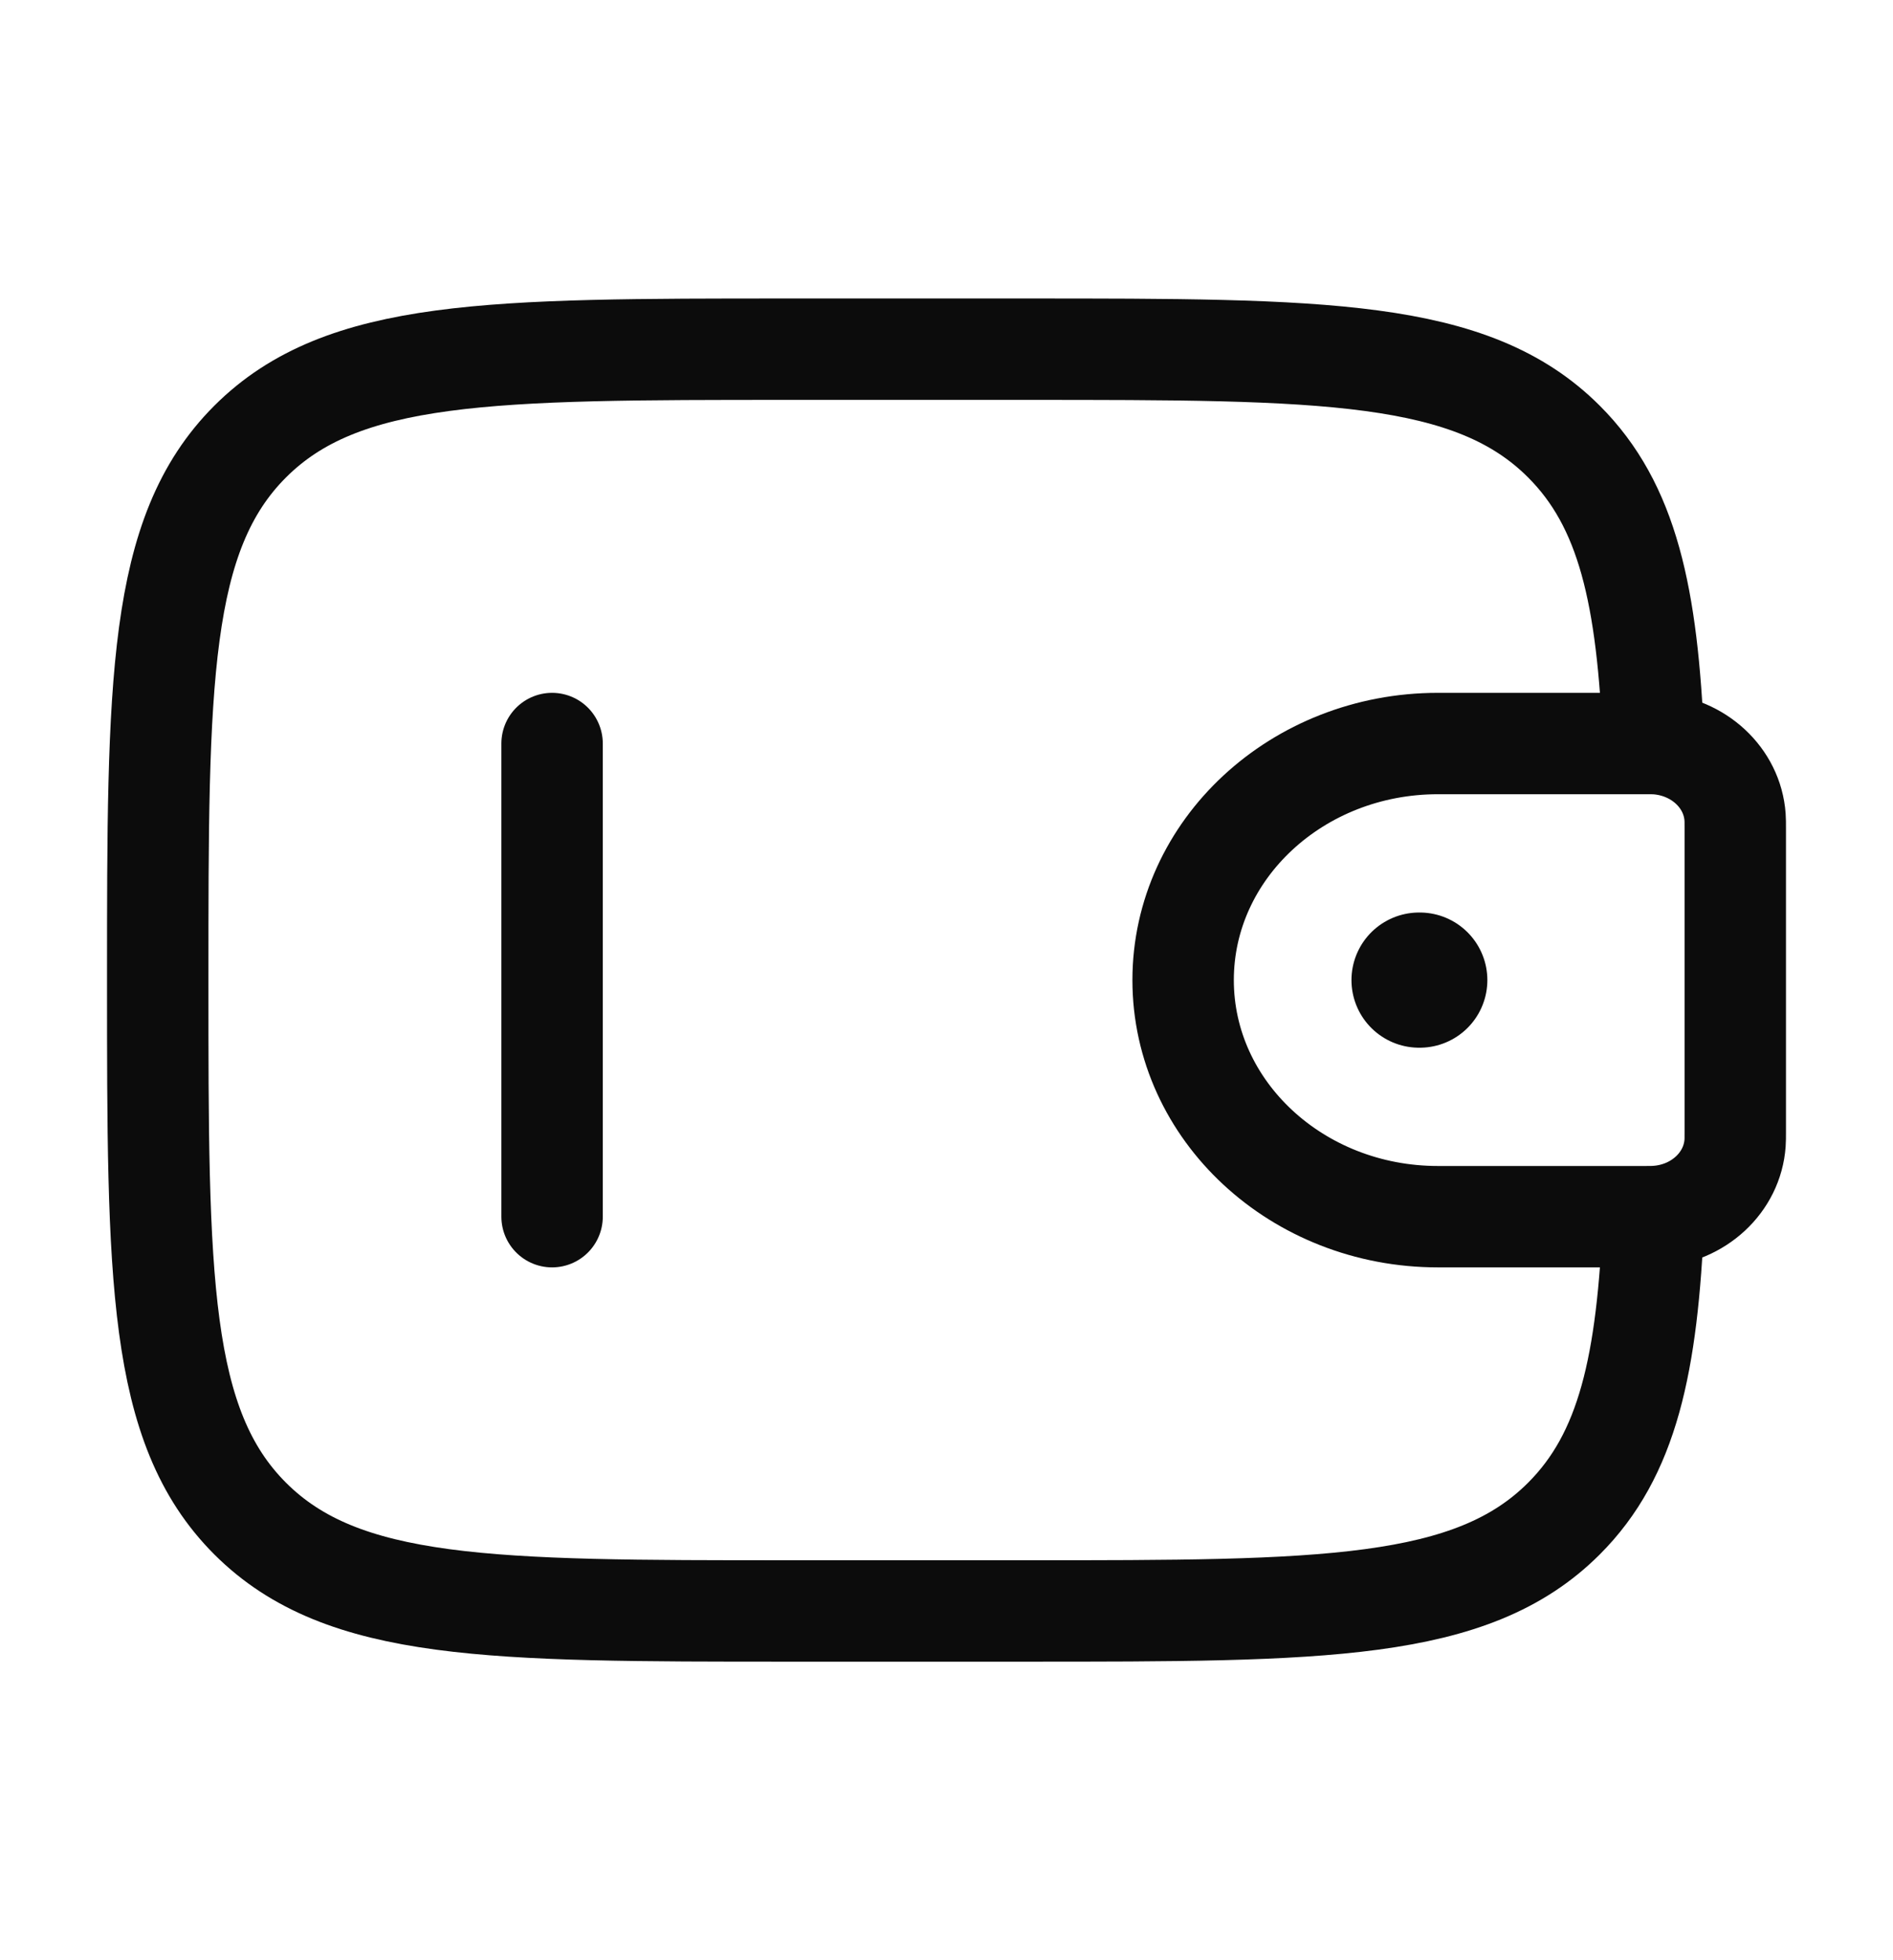
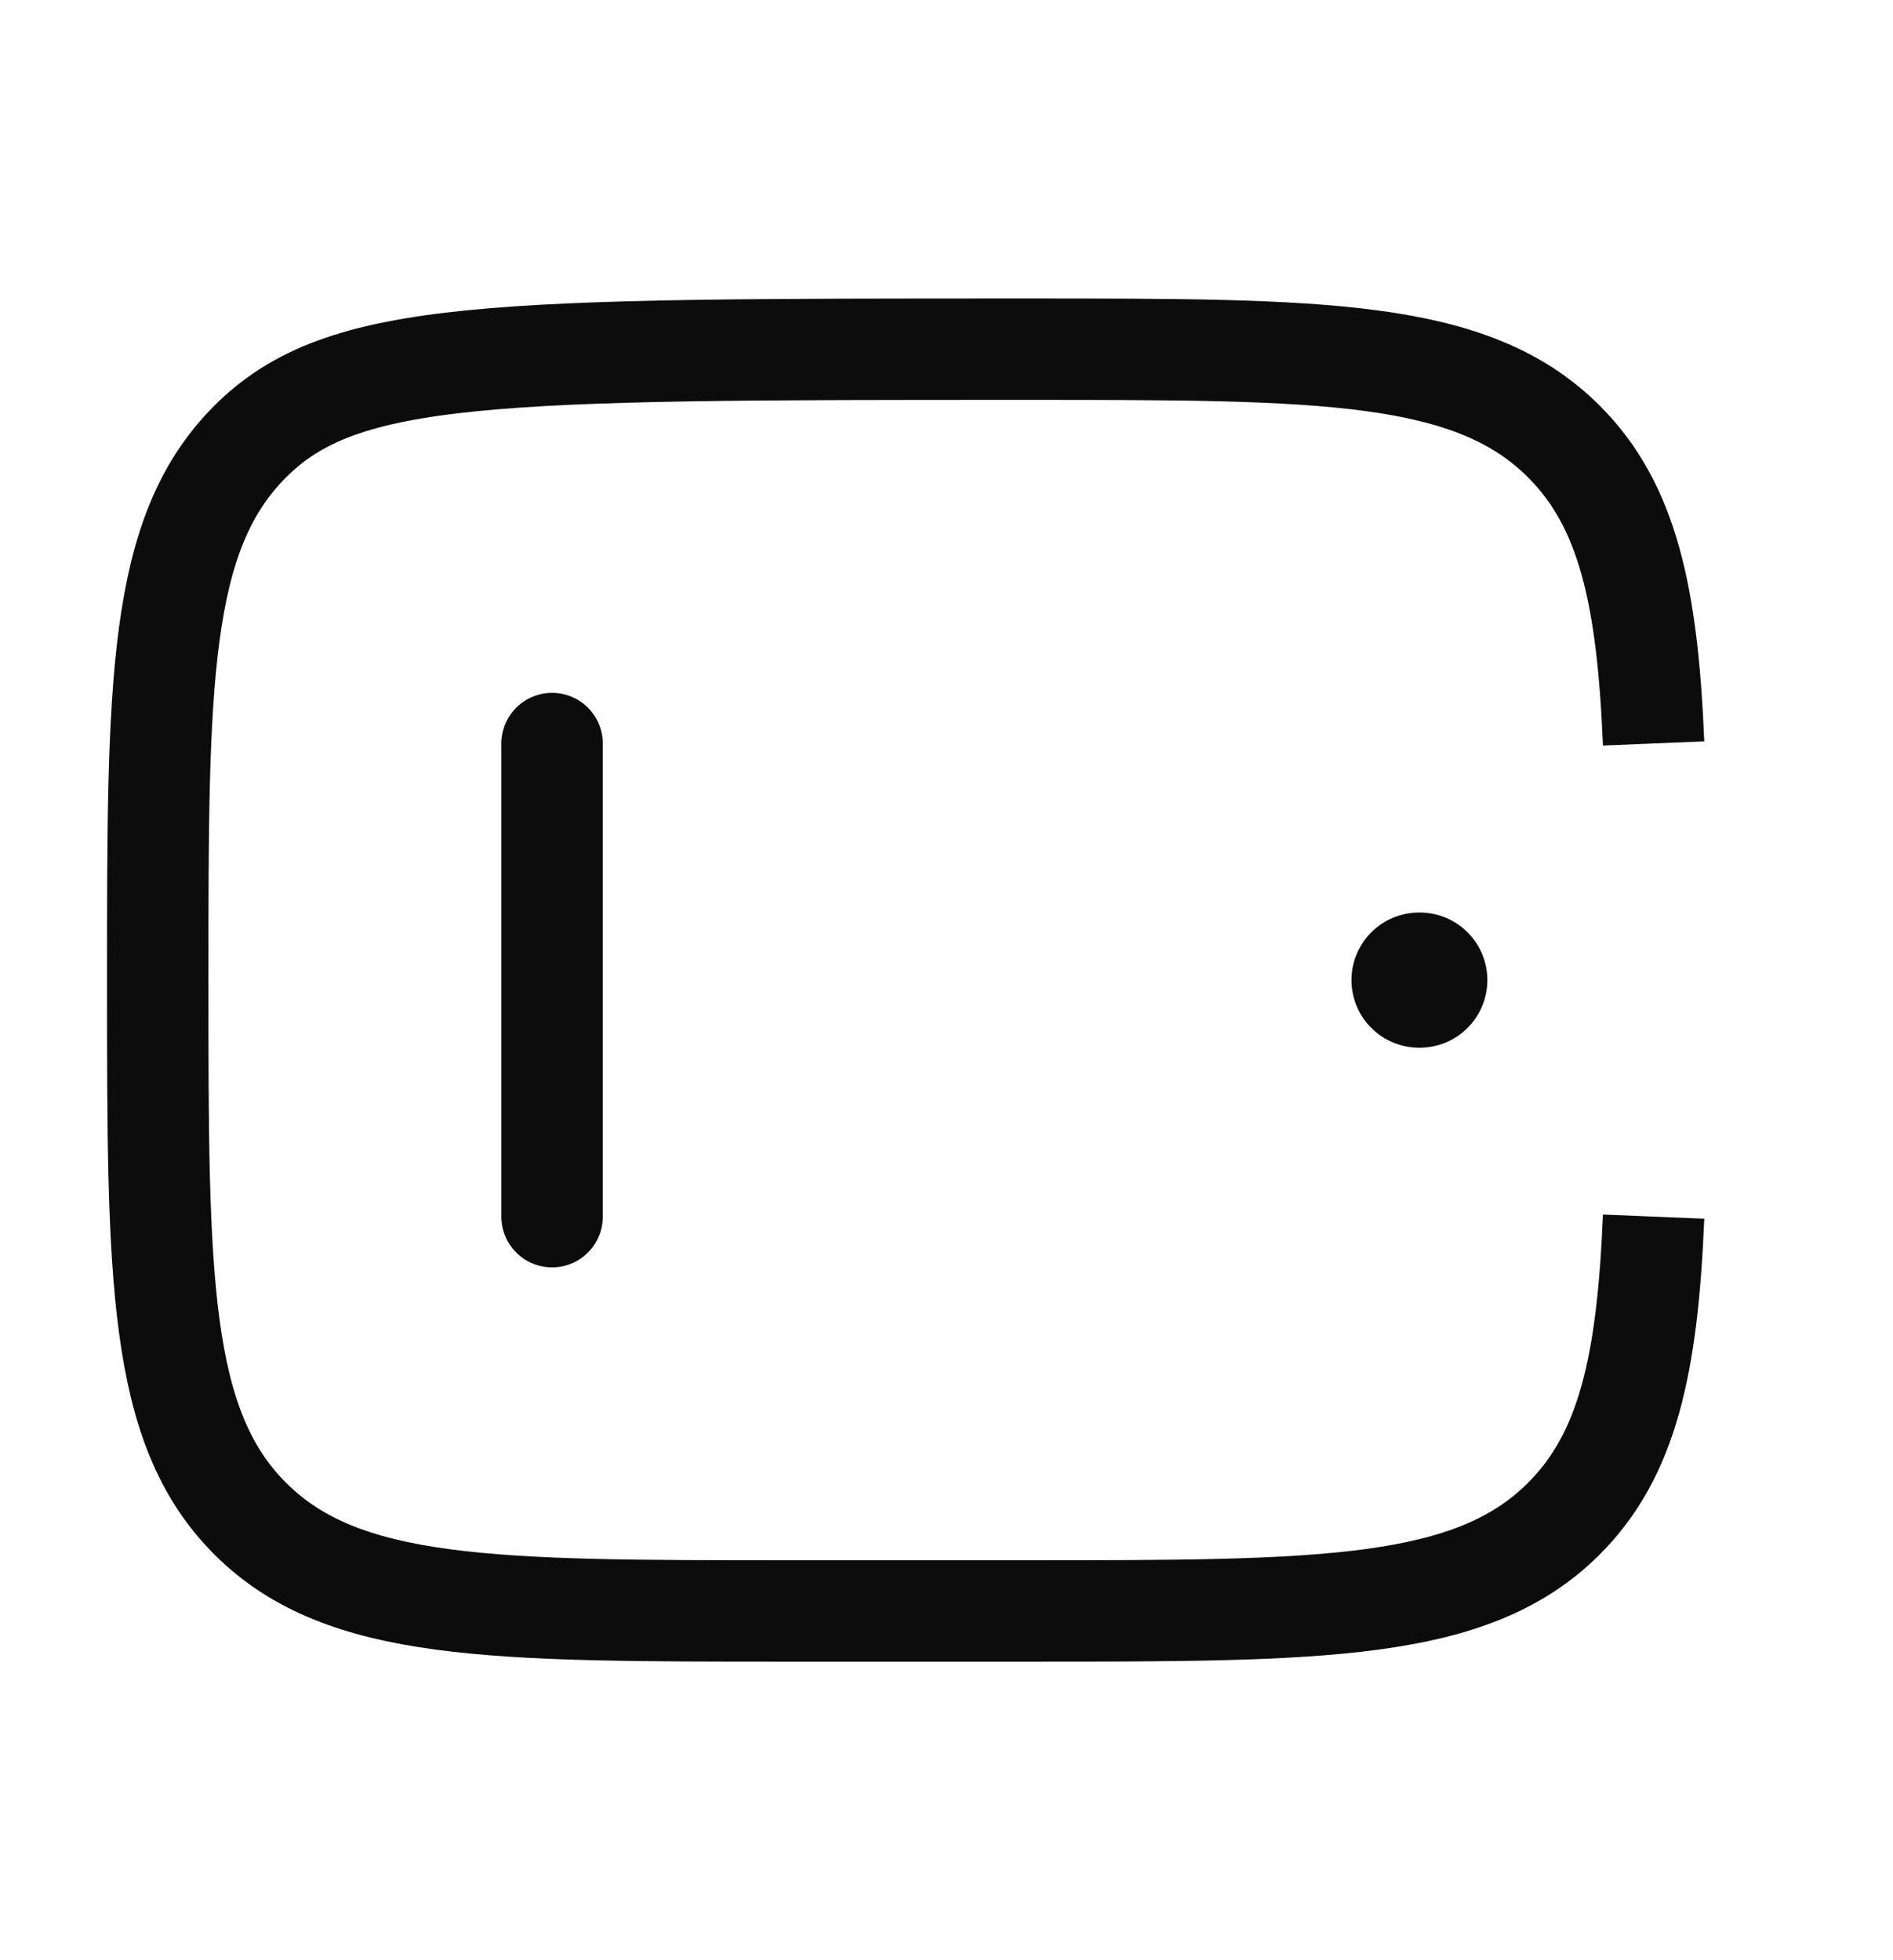
<svg xmlns="http://www.w3.org/2000/svg" width="28" height="29" viewBox="0 0 28 29" fill="none">
  <path d="M8.166 18L8.166 11" stroke="#0C0C0C" stroke-width="1.5" stroke-linecap="round" stroke-linejoin="round" />
-   <path d="M24.306 11H21.269C19.188 11 17.5 12.567 17.5 14.5C17.5 16.433 19.188 18 21.269 18H24.306C24.403 18 24.451 18 24.492 17.997C25.122 17.959 25.623 17.494 25.664 16.91C25.667 16.872 25.667 16.826 25.667 16.736V12.264C25.667 12.174 25.667 12.129 25.664 12.09C25.623 11.506 25.122 11.041 24.492 11.002C24.451 11 24.403 11 24.306 11Z" stroke="#0C0C0C" stroke-width="1.5" />
-   <path d="M24.459 10.999C24.369 8.815 24.076 7.476 23.133 6.533C21.767 5.166 19.567 5.166 15.167 5.166L11.667 5.166C7.267 5.166 5.067 5.166 3.7 6.533C2.333 7.9 2.333 10.1 2.333 14.499C2.333 18.899 2.333 21.099 3.7 22.466C5.067 23.833 7.267 23.833 11.667 23.833H15.167C19.567 23.833 21.767 23.833 23.133 22.466C24.076 21.523 24.369 20.184 24.459 17.999" stroke="#0C0C0C" stroke-width="1.5" />
+   <path d="M24.459 10.999C24.369 8.815 24.076 7.476 23.133 6.533C21.767 5.166 19.567 5.166 15.167 5.166C7.267 5.166 5.067 5.166 3.7 6.533C2.333 7.9 2.333 10.1 2.333 14.499C2.333 18.899 2.333 21.099 3.7 22.466C5.067 23.833 7.267 23.833 11.667 23.833H15.167C19.567 23.833 21.767 23.833 23.133 22.466C24.076 21.523 24.369 20.184 24.459 17.999" stroke="#0C0C0C" stroke-width="1.5" />
  <path d="M20.99 14.5H21" stroke="#0C0C0C" stroke-width="2" stroke-linecap="round" stroke-linejoin="round" />
</svg>